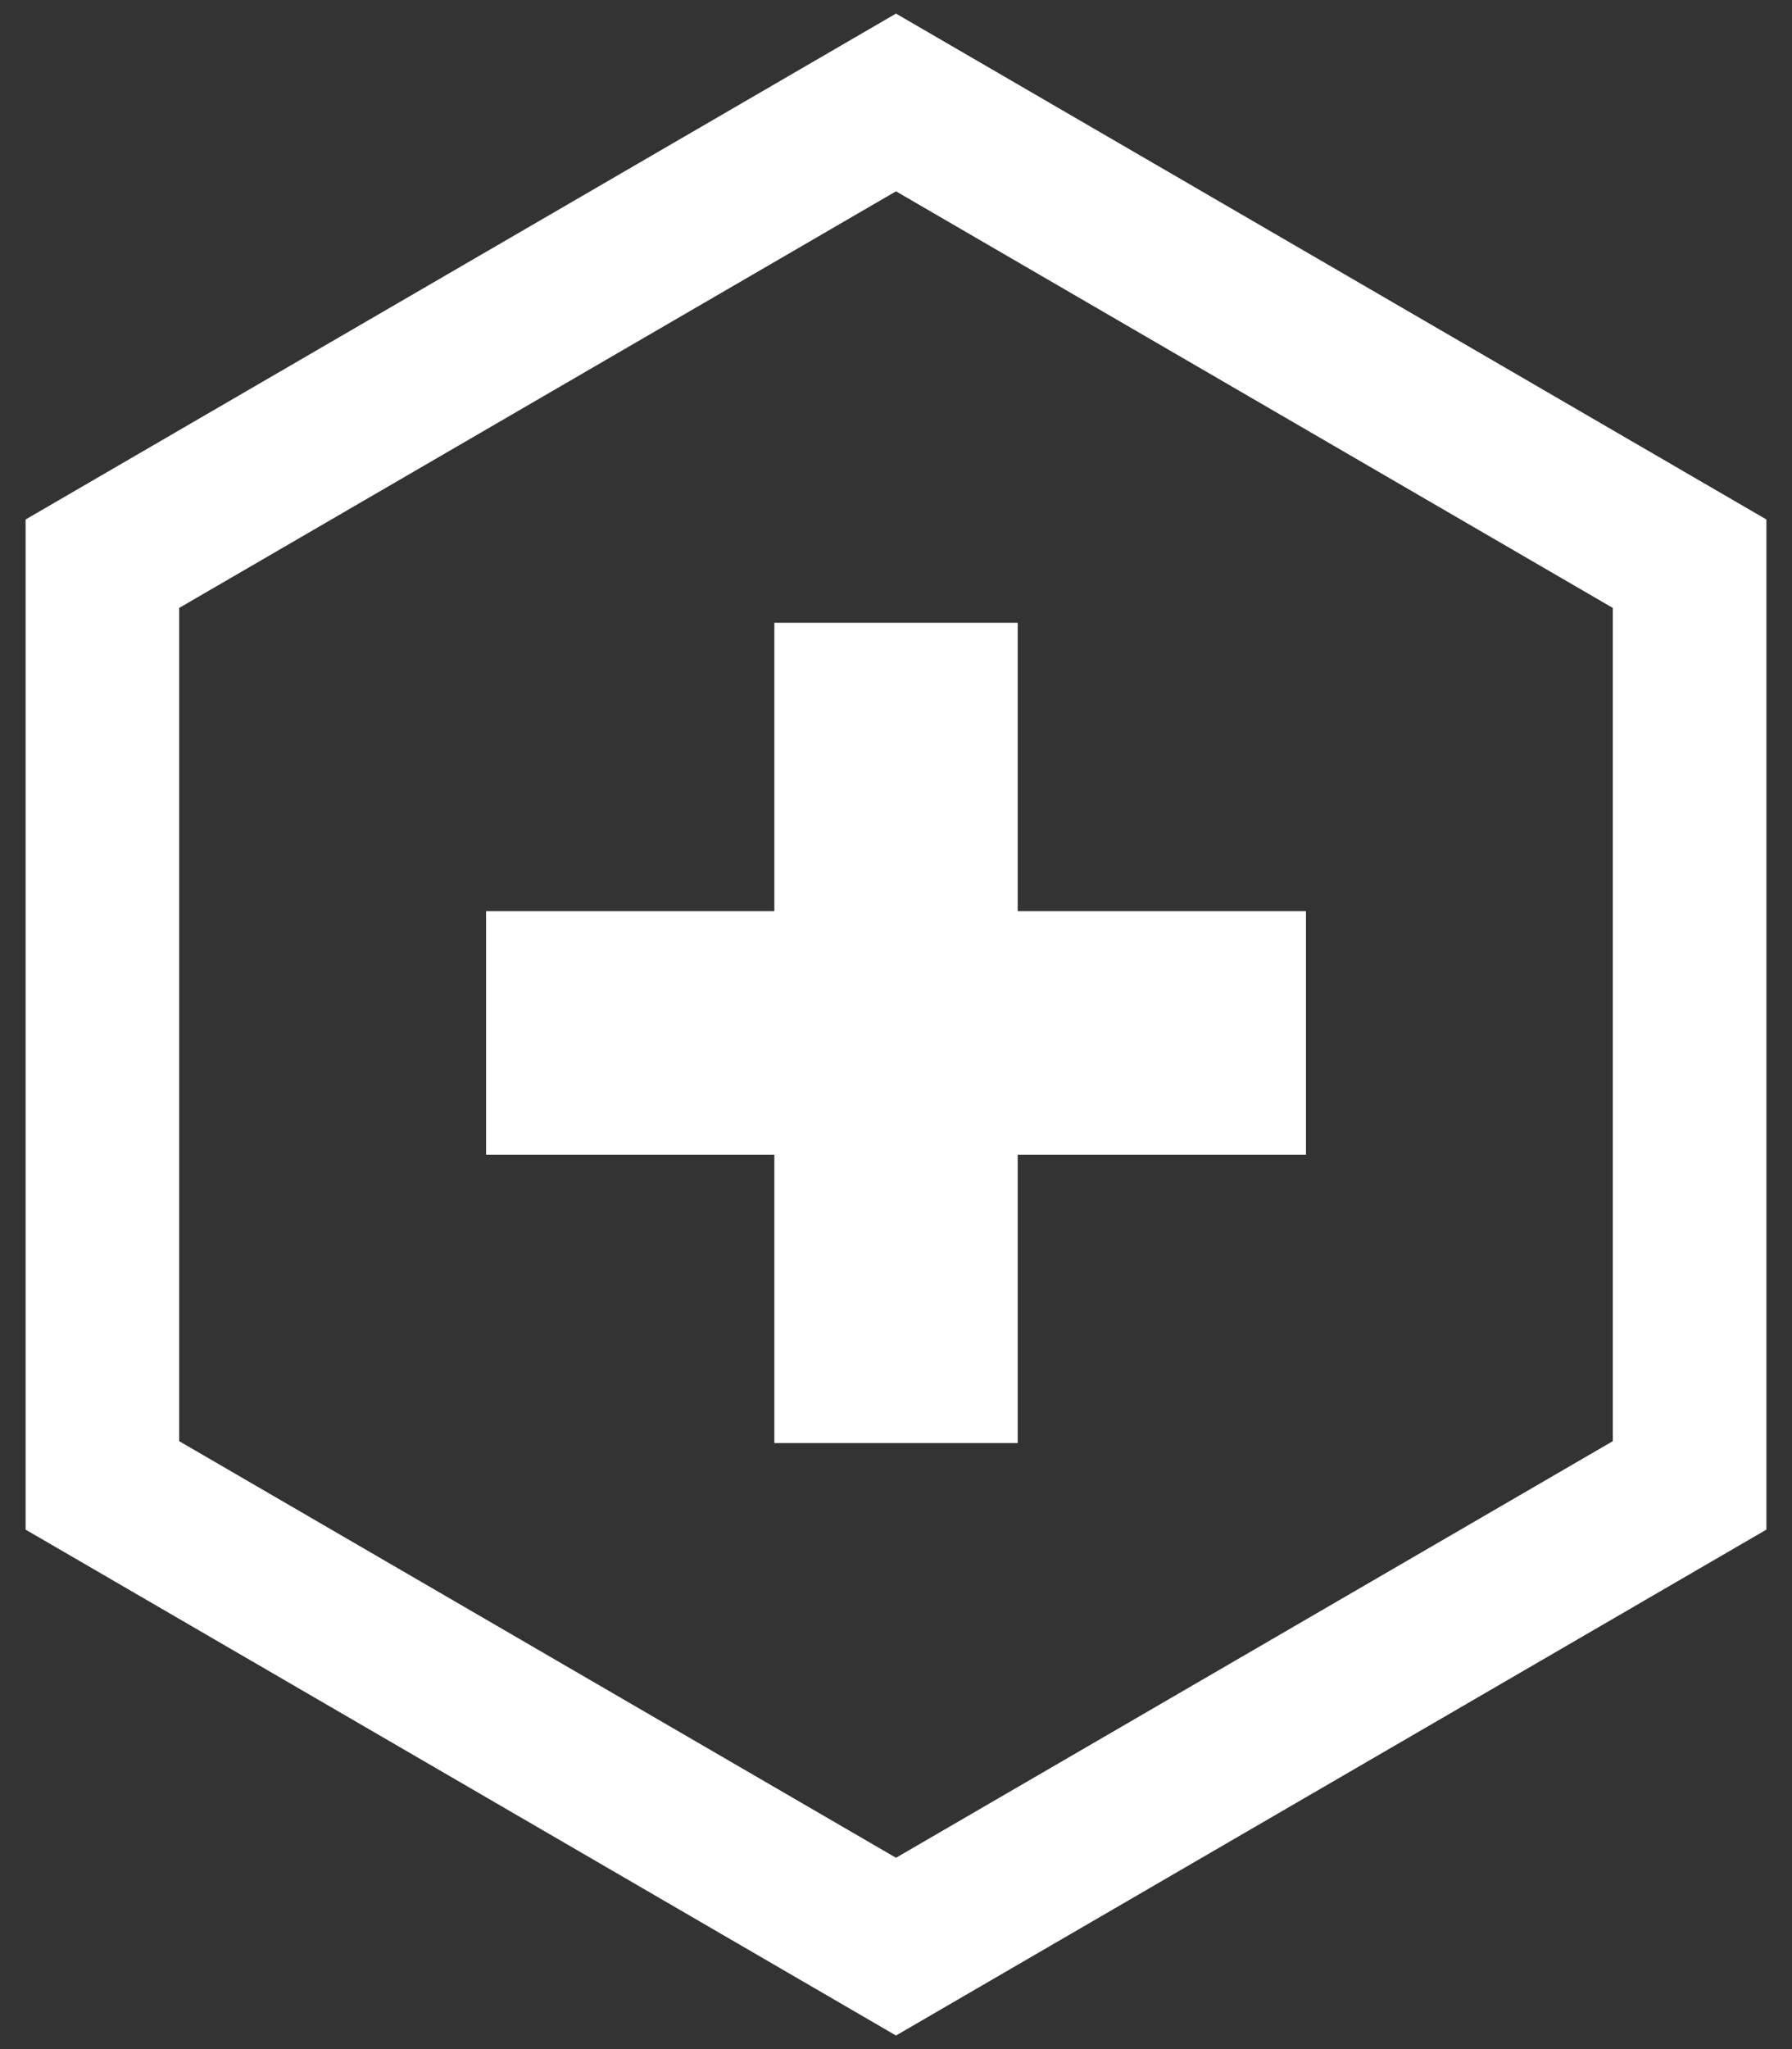
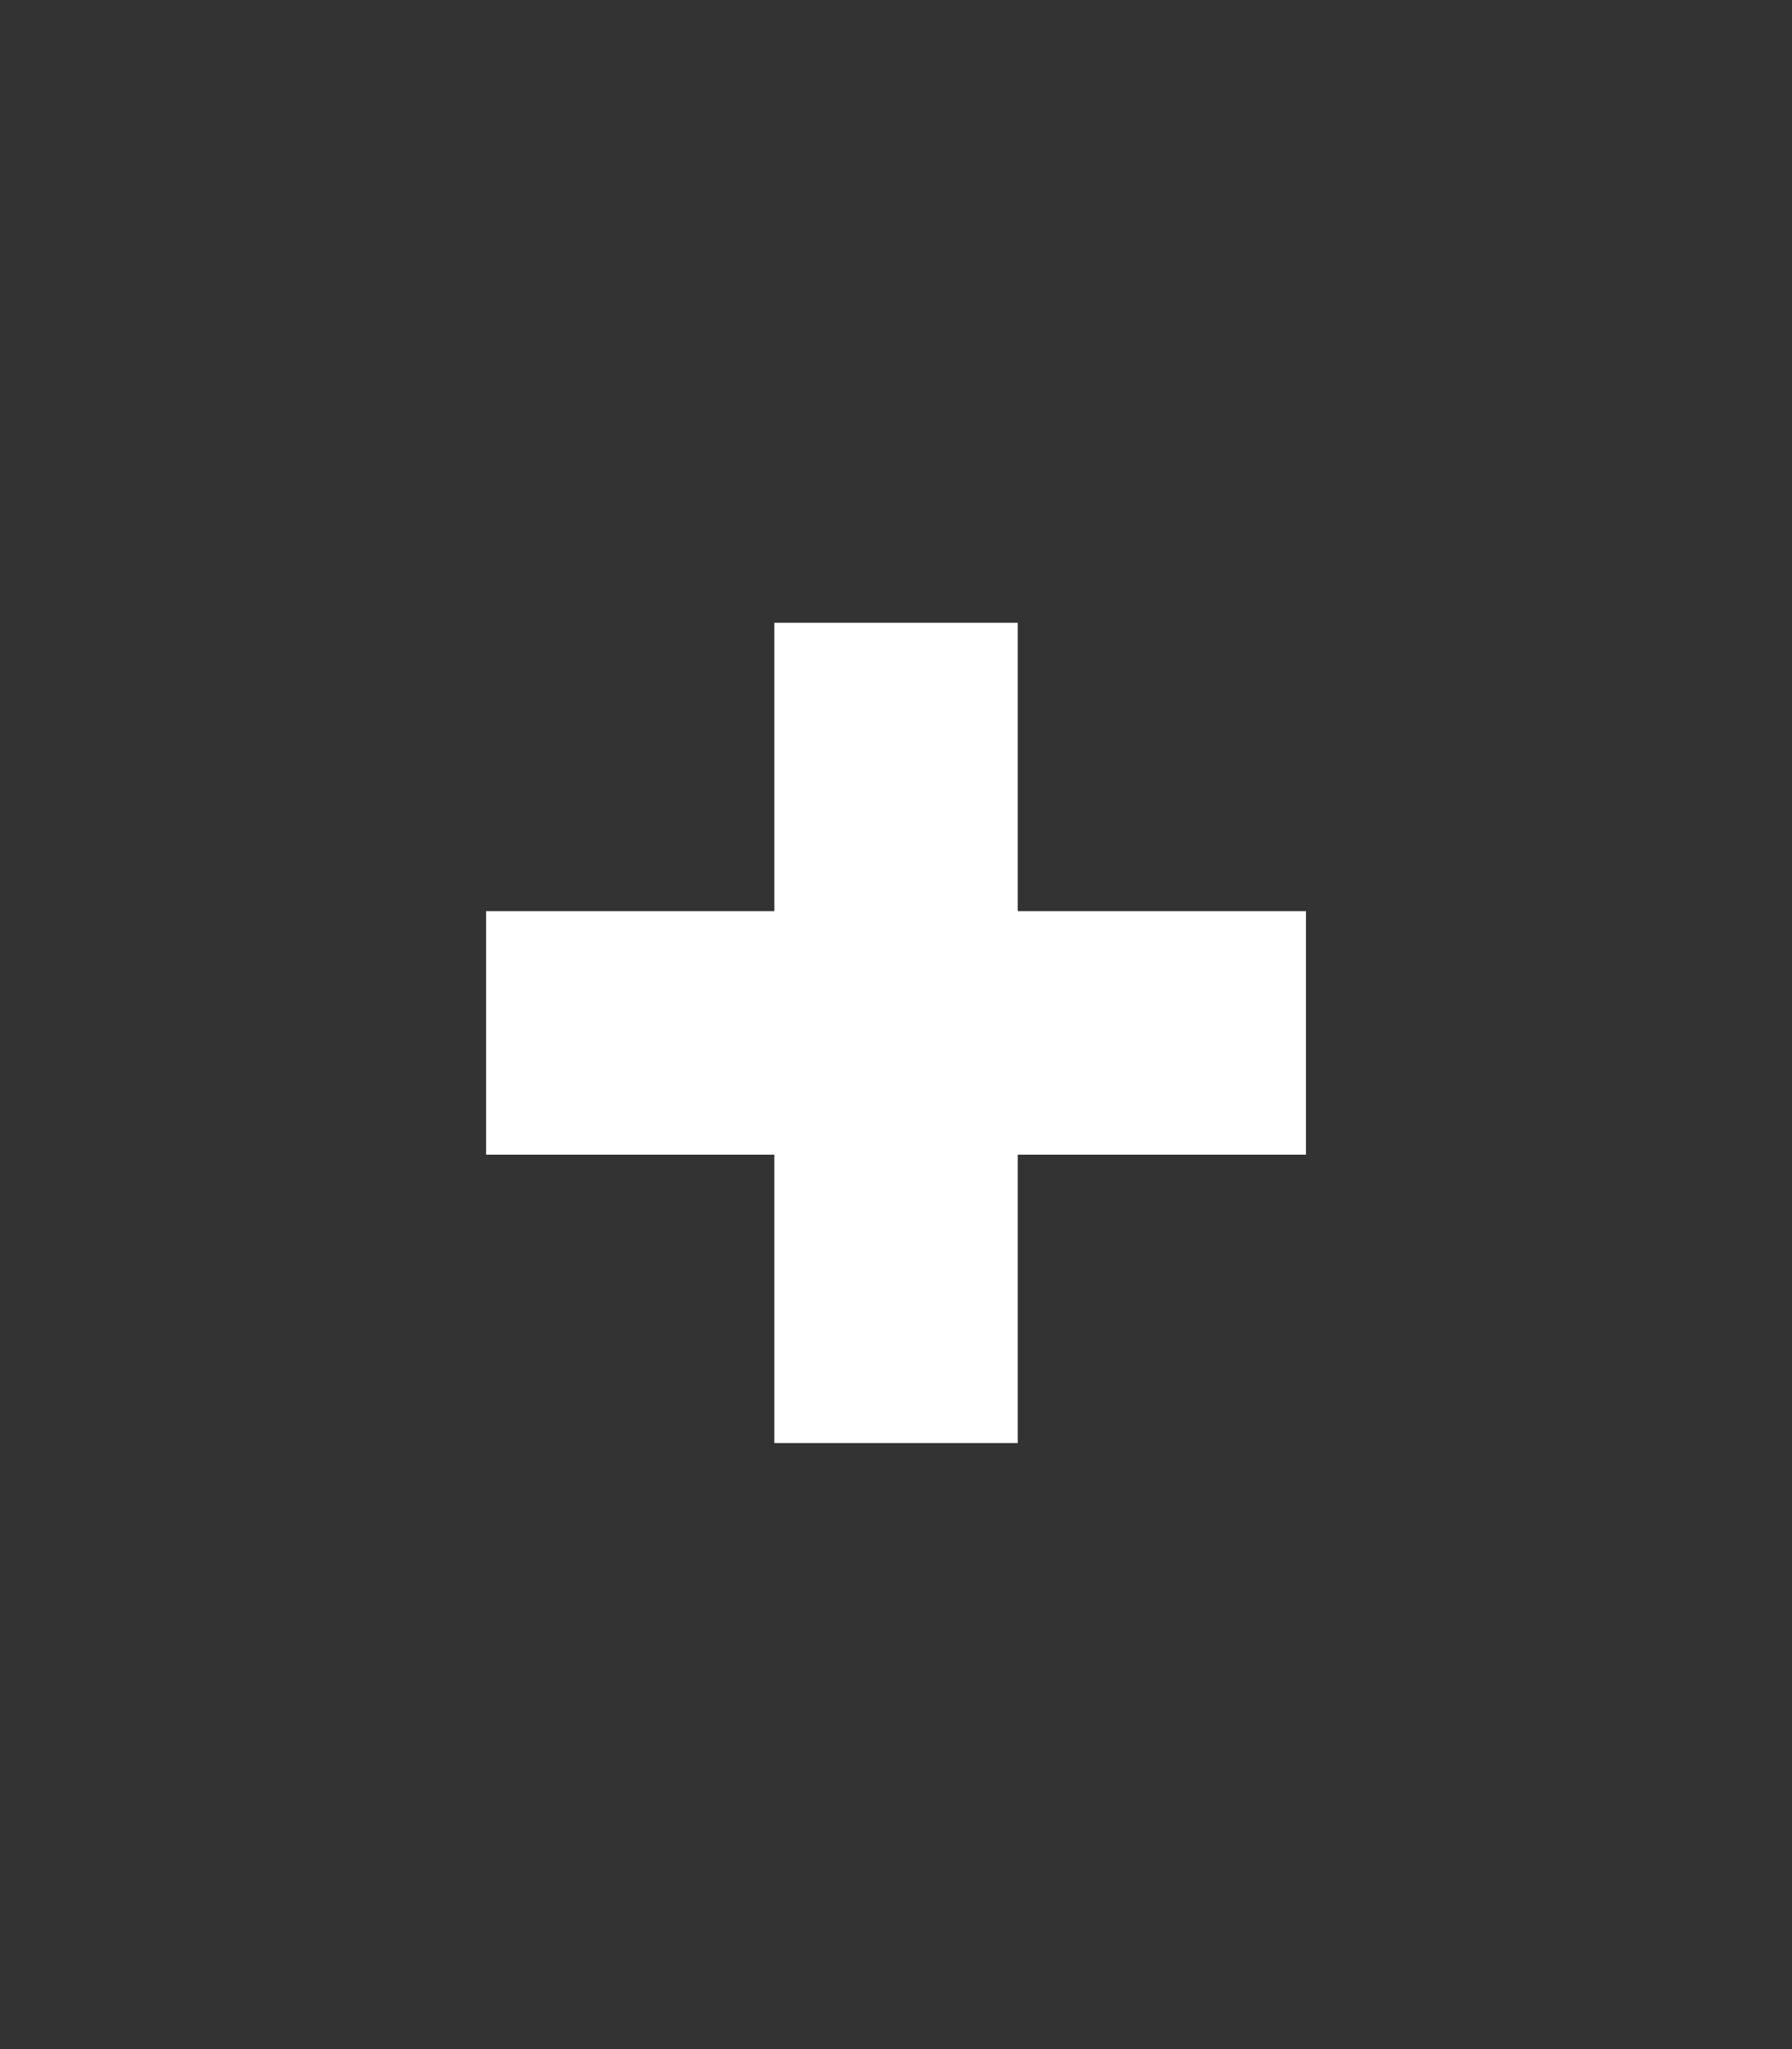
<svg xmlns="http://www.w3.org/2000/svg" width="35" height="40" viewBox="0 0 35 40" fill="none">
  <rect x="0" y="0" width="35" height="40" fill="#333333" stroke="none" />
  <g id="Group 70">
    <path id="Vector" d="M18.377 17.787V19.287H19.877H24.007V21.04H19.877H18.377V22.54V26.67H16.624V22.54V21.04H15.124H10.994V19.287H15.124H16.624V17.787V13.657H18.377V17.787Z" stroke="white" stroke-width="3" stroke-miterlimit="10" />
-     <path id="Vector_2" d="M2 11.004L17.5 2L33 11.004V28.996L17.5 38L2 28.996V11.004Z" stroke="white" stroke-width="3" stroke-miterlimit="10" />
  </g>
</svg>